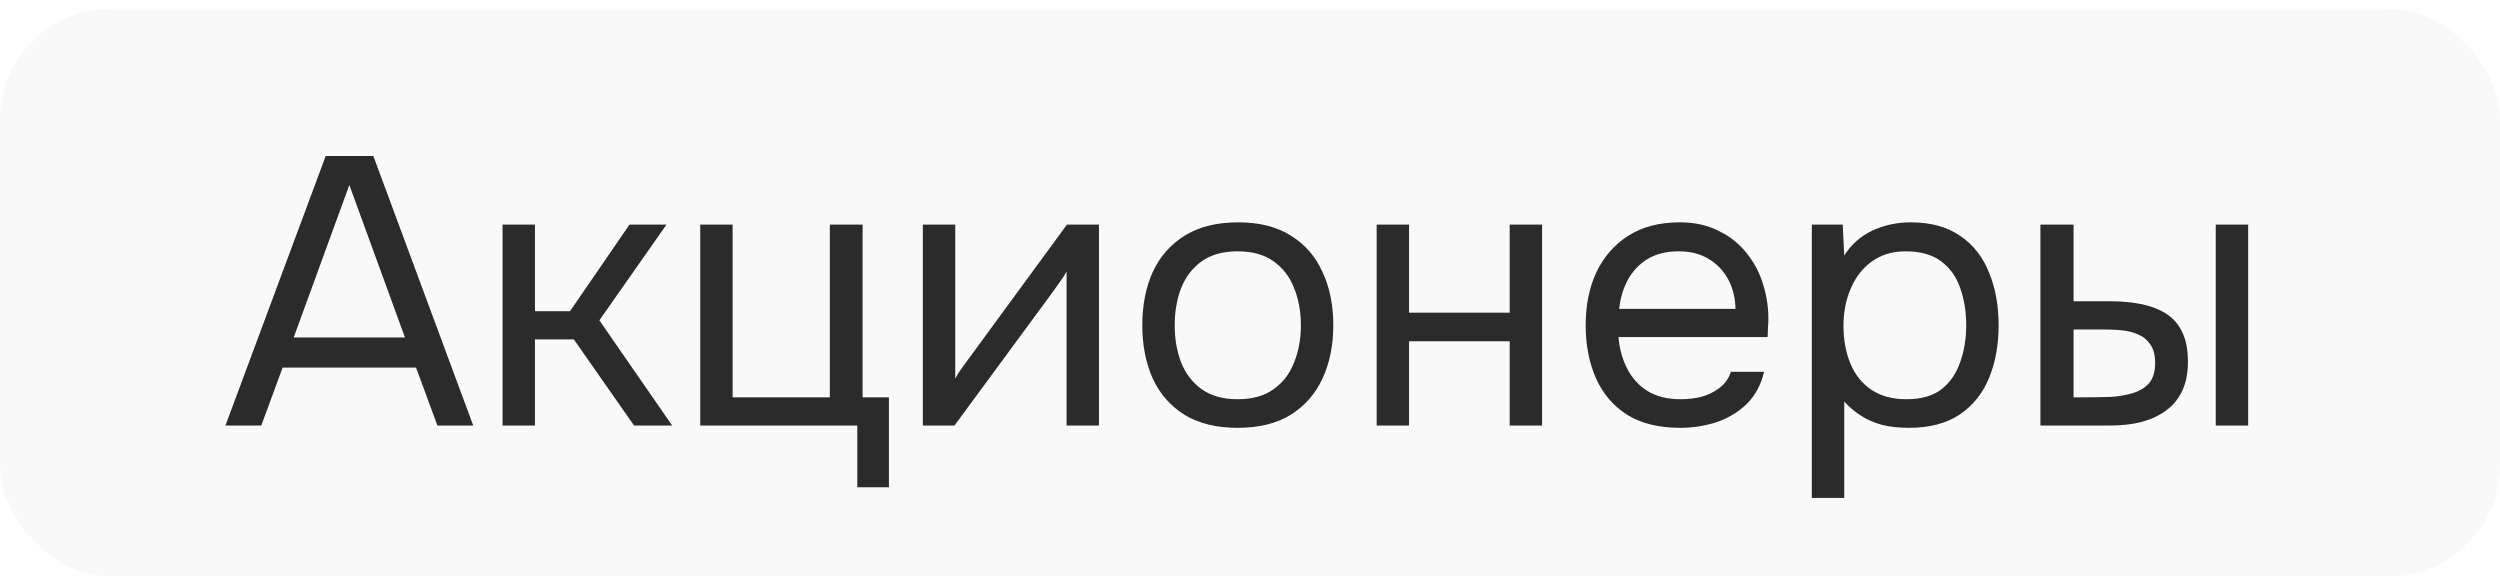
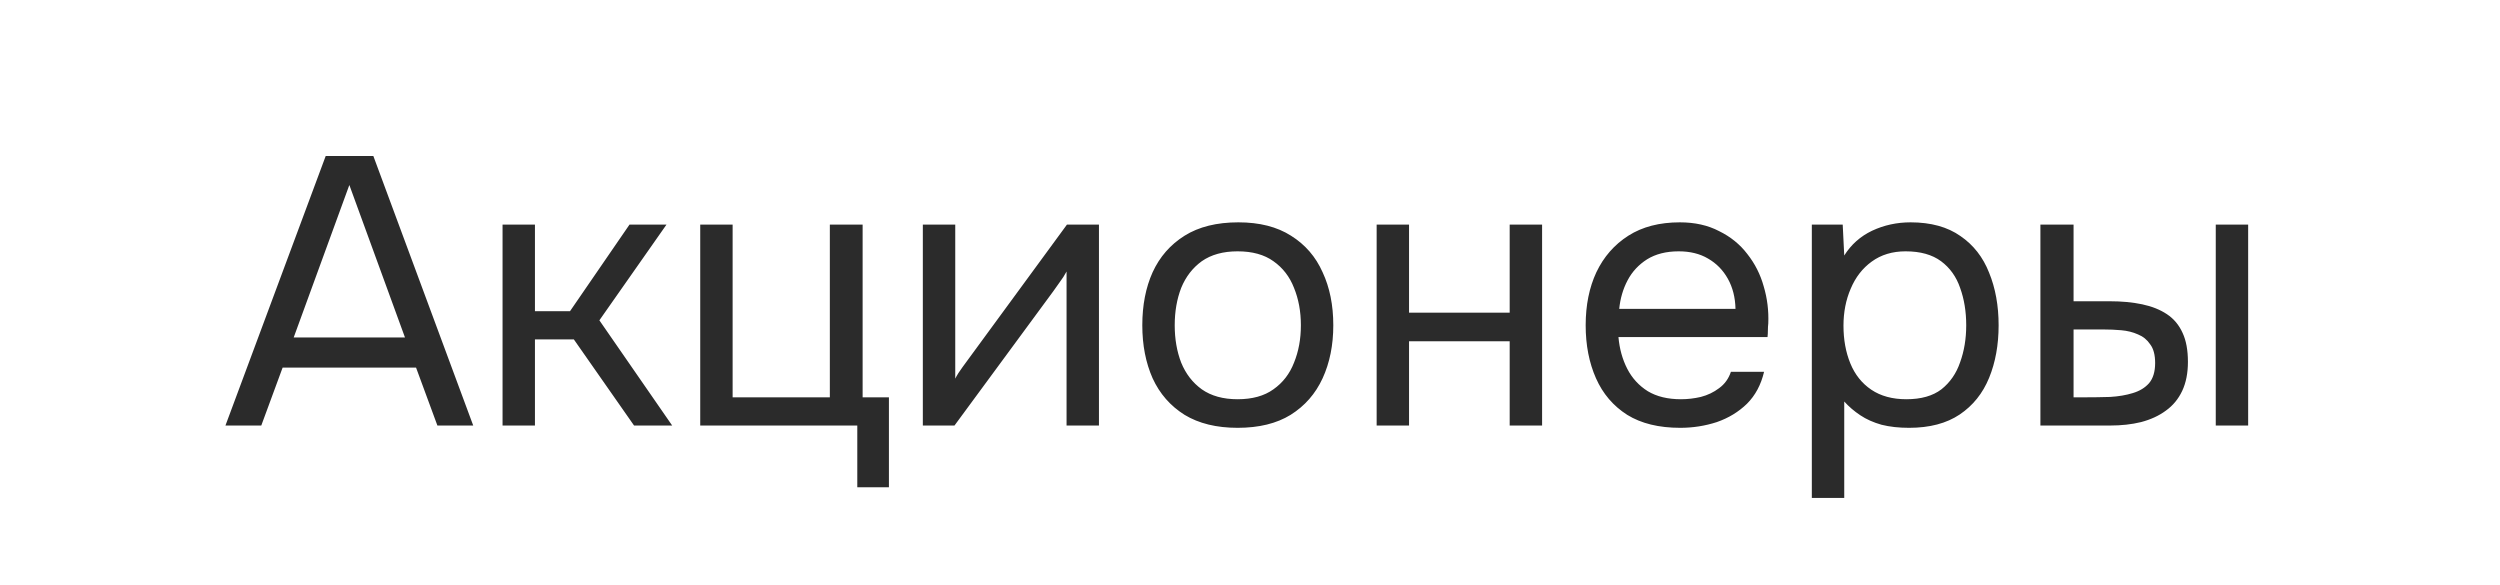
<svg xmlns="http://www.w3.org/2000/svg" width="141" height="33" viewBox="0 0 141 33" fill="none">
-   <rect y="0.5" width="141" height="32" rx="6.25" fill="black" fill-opacity="0.025" />
  <path d="M12.715 24L18.369 8.8H21.057L26.69 24H24.669L23.465 20.732H15.94L14.736 24H12.715ZM16.564 19.034H22.841L19.703 10.434L16.564 19.034ZM28.344 24V12.669H30.171V17.55H32.149L35.503 12.669H37.589L33.805 18.066L37.911 24H35.761L32.364 19.141H30.171V24H28.344ZM48.351 27.483V24H39.493V12.669H41.32V22.409H46.803V12.669H48.652V22.409H50.135V27.483H48.351ZM52.048 24V12.669H53.876V21.355C53.976 21.155 54.112 20.94 54.284 20.71C54.456 20.467 54.593 20.28 54.693 20.151L60.175 12.669H61.981V24H60.154V15.314C60.039 15.529 59.91 15.73 59.767 15.916C59.638 16.102 59.516 16.274 59.401 16.432L53.833 24H52.048ZM69.801 24.129C68.611 24.129 67.615 23.885 66.812 23.398C66.01 22.896 65.408 22.208 65.007 21.334C64.62 20.46 64.426 19.463 64.426 18.346C64.426 17.213 64.62 16.217 65.007 15.357C65.408 14.483 66.01 13.795 66.812 13.293C67.615 12.791 68.626 12.54 69.844 12.54C71.034 12.54 72.023 12.791 72.811 13.293C73.614 13.795 74.209 14.483 74.596 15.357C74.997 16.217 75.198 17.213 75.198 18.346C75.198 19.463 74.997 20.46 74.596 21.334C74.194 22.208 73.592 22.896 72.79 23.398C72.001 23.885 71.005 24.129 69.801 24.129ZM69.801 22.517C70.632 22.517 71.306 22.33 71.822 21.957C72.352 21.585 72.739 21.083 72.983 20.453C73.241 19.822 73.37 19.119 73.37 18.346C73.37 17.572 73.241 16.869 72.983 16.238C72.739 15.608 72.352 15.106 71.822 14.733C71.306 14.361 70.632 14.175 69.801 14.175C68.984 14.175 68.31 14.361 67.78 14.733C67.264 15.106 66.877 15.608 66.619 16.238C66.375 16.869 66.254 17.572 66.254 18.346C66.254 19.119 66.375 19.822 66.619 20.453C66.877 21.083 67.264 21.585 67.78 21.957C68.31 22.33 68.984 22.517 69.801 22.517ZM77.643 24V12.669H79.47V17.636H85.146V12.669H86.974V24H85.146V19.248H79.47V24H77.643ZM94.764 24.129C93.56 24.129 92.564 23.885 91.776 23.398C90.987 22.896 90.4 22.208 90.013 21.334C89.626 20.46 89.432 19.463 89.432 18.346C89.432 17.213 89.633 16.217 90.034 15.357C90.45 14.483 91.052 13.795 91.84 13.293C92.629 12.791 93.596 12.54 94.743 12.54C95.588 12.54 96.327 12.705 96.957 13.035C97.602 13.35 98.133 13.78 98.548 14.325C98.978 14.87 99.287 15.479 99.473 16.152C99.674 16.826 99.76 17.521 99.731 18.238C99.716 18.367 99.709 18.496 99.709 18.625C99.709 18.754 99.702 18.883 99.688 19.012H91.281C91.339 19.671 91.504 20.266 91.776 20.797C92.048 21.327 92.435 21.75 92.937 22.065C93.439 22.366 94.062 22.517 94.807 22.517C95.18 22.517 95.553 22.474 95.925 22.387C96.312 22.287 96.656 22.122 96.957 21.893C97.273 21.664 97.495 21.355 97.624 20.968H99.494C99.322 21.7 99 22.302 98.527 22.774C98.054 23.233 97.488 23.577 96.828 23.806C96.169 24.021 95.481 24.129 94.764 24.129ZM91.324 17.421H97.882C97.868 16.776 97.724 16.21 97.452 15.723C97.18 15.235 96.807 14.855 96.334 14.583C95.875 14.311 95.323 14.175 94.678 14.175C93.976 14.175 93.381 14.325 92.894 14.626C92.421 14.927 92.055 15.321 91.797 15.809C91.539 16.296 91.382 16.833 91.324 17.421ZM102.187 28.085V12.669H103.929L104.015 14.411C104.402 13.795 104.925 13.329 105.584 13.014C106.258 12.698 106.982 12.54 107.756 12.54C108.902 12.54 109.841 12.799 110.572 13.315C111.303 13.816 111.841 14.504 112.185 15.379C112.543 16.253 112.722 17.242 112.722 18.346C112.722 19.449 112.543 20.438 112.185 21.312C111.826 22.187 111.274 22.875 110.529 23.377C109.784 23.878 108.831 24.129 107.67 24.129C107.096 24.129 106.58 24.072 106.122 23.957C105.663 23.828 105.262 23.649 104.918 23.419C104.574 23.19 104.273 22.932 104.015 22.645V28.085H102.187ZM107.519 22.517C108.35 22.517 109.01 22.33 109.497 21.957C109.984 21.57 110.336 21.062 110.551 20.431C110.78 19.8 110.895 19.105 110.895 18.346C110.895 17.572 110.78 16.869 110.551 16.238C110.336 15.608 109.977 15.106 109.476 14.733C108.974 14.361 108.307 14.175 107.476 14.175C106.731 14.175 106.093 14.368 105.563 14.755C105.047 15.128 104.652 15.636 104.38 16.282C104.108 16.912 103.972 17.607 103.972 18.367C103.972 19.155 104.101 19.865 104.359 20.495C104.617 21.126 105.011 21.621 105.541 21.979C106.071 22.337 106.731 22.517 107.519 22.517ZM115.079 24V12.669H116.949V16.991H118.992C119.665 16.991 120.275 17.048 120.819 17.163C121.364 17.278 121.83 17.464 122.217 17.722C122.604 17.98 122.898 18.331 123.098 18.776C123.299 19.206 123.399 19.75 123.399 20.41C123.399 21.04 123.292 21.585 123.077 22.044C122.862 22.502 122.554 22.875 122.152 23.162C121.765 23.448 121.299 23.663 120.755 23.806C120.224 23.936 119.644 24 119.013 24H115.079ZM116.949 22.409H117.551C118.053 22.409 118.54 22.402 119.013 22.387C119.486 22.359 119.909 22.287 120.282 22.172C120.669 22.058 120.977 21.872 121.206 21.613C121.436 21.341 121.55 20.961 121.55 20.474C121.55 20.015 121.457 19.664 121.271 19.421C121.099 19.163 120.869 18.976 120.583 18.861C120.296 18.733 119.981 18.654 119.637 18.625C119.307 18.596 118.977 18.582 118.648 18.582H116.949V22.409ZM124.969 24V12.669H126.796V24H124.969Z" fill="#2B2B2B" />
</svg>